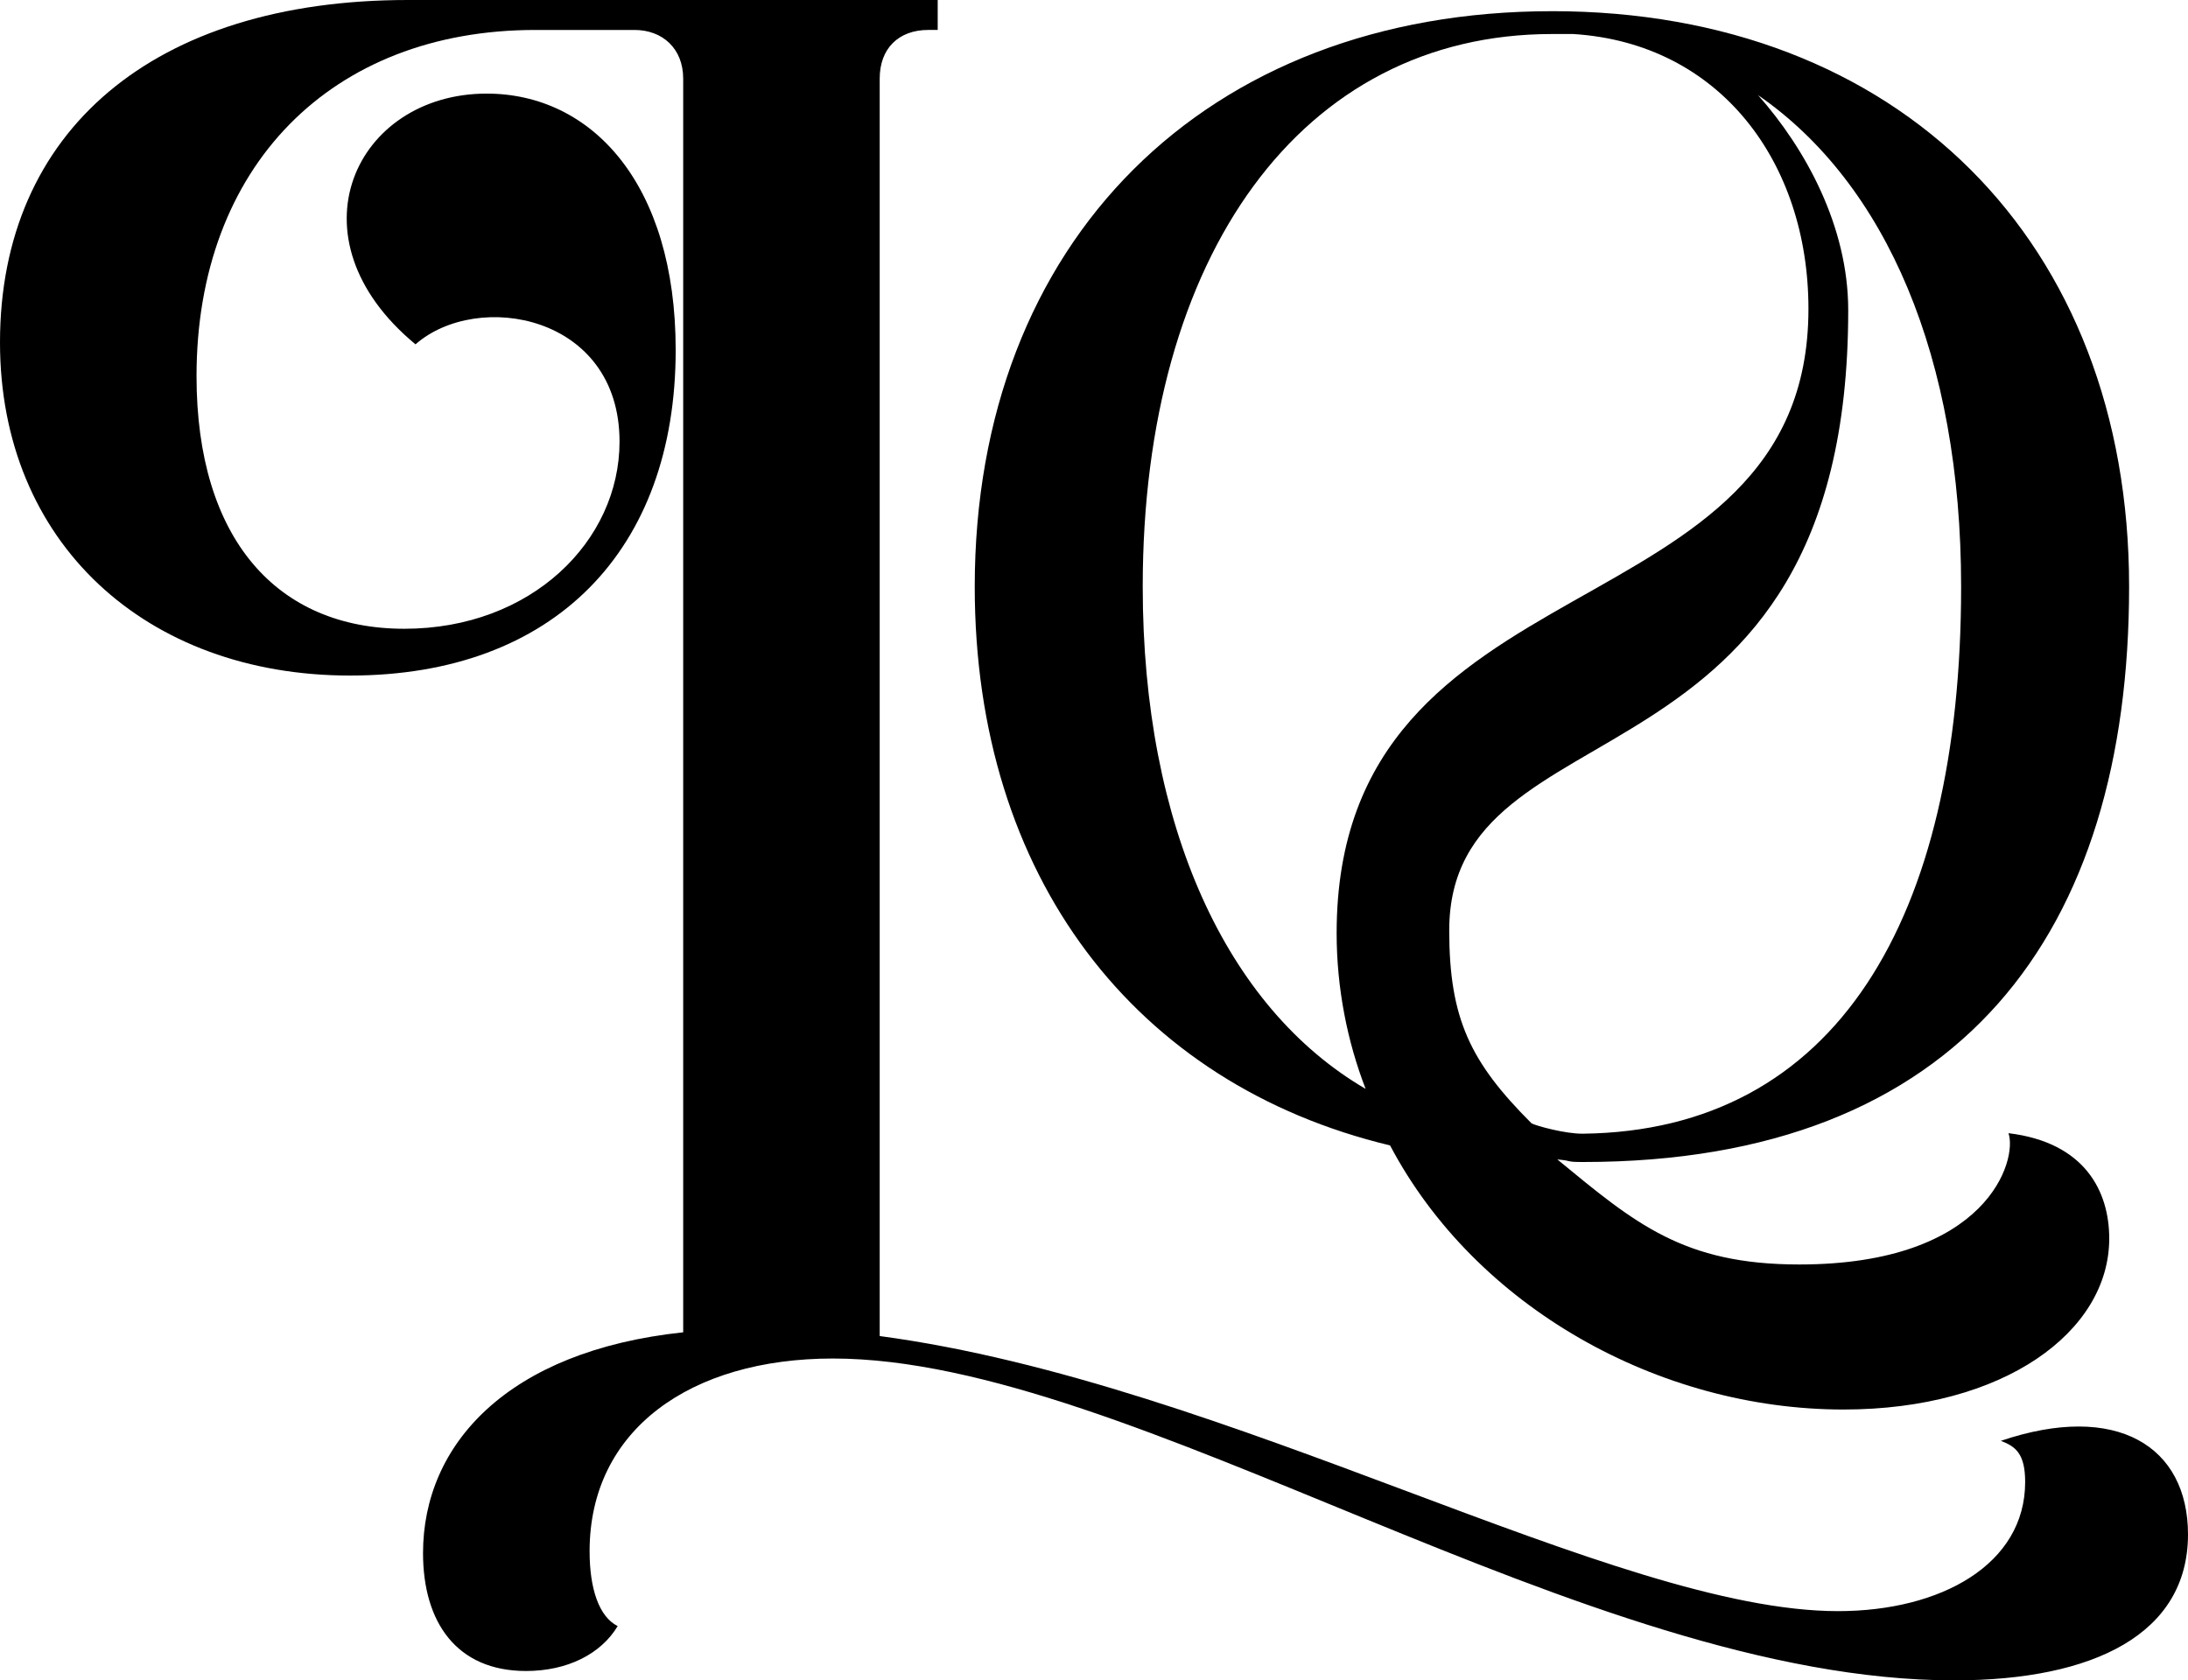
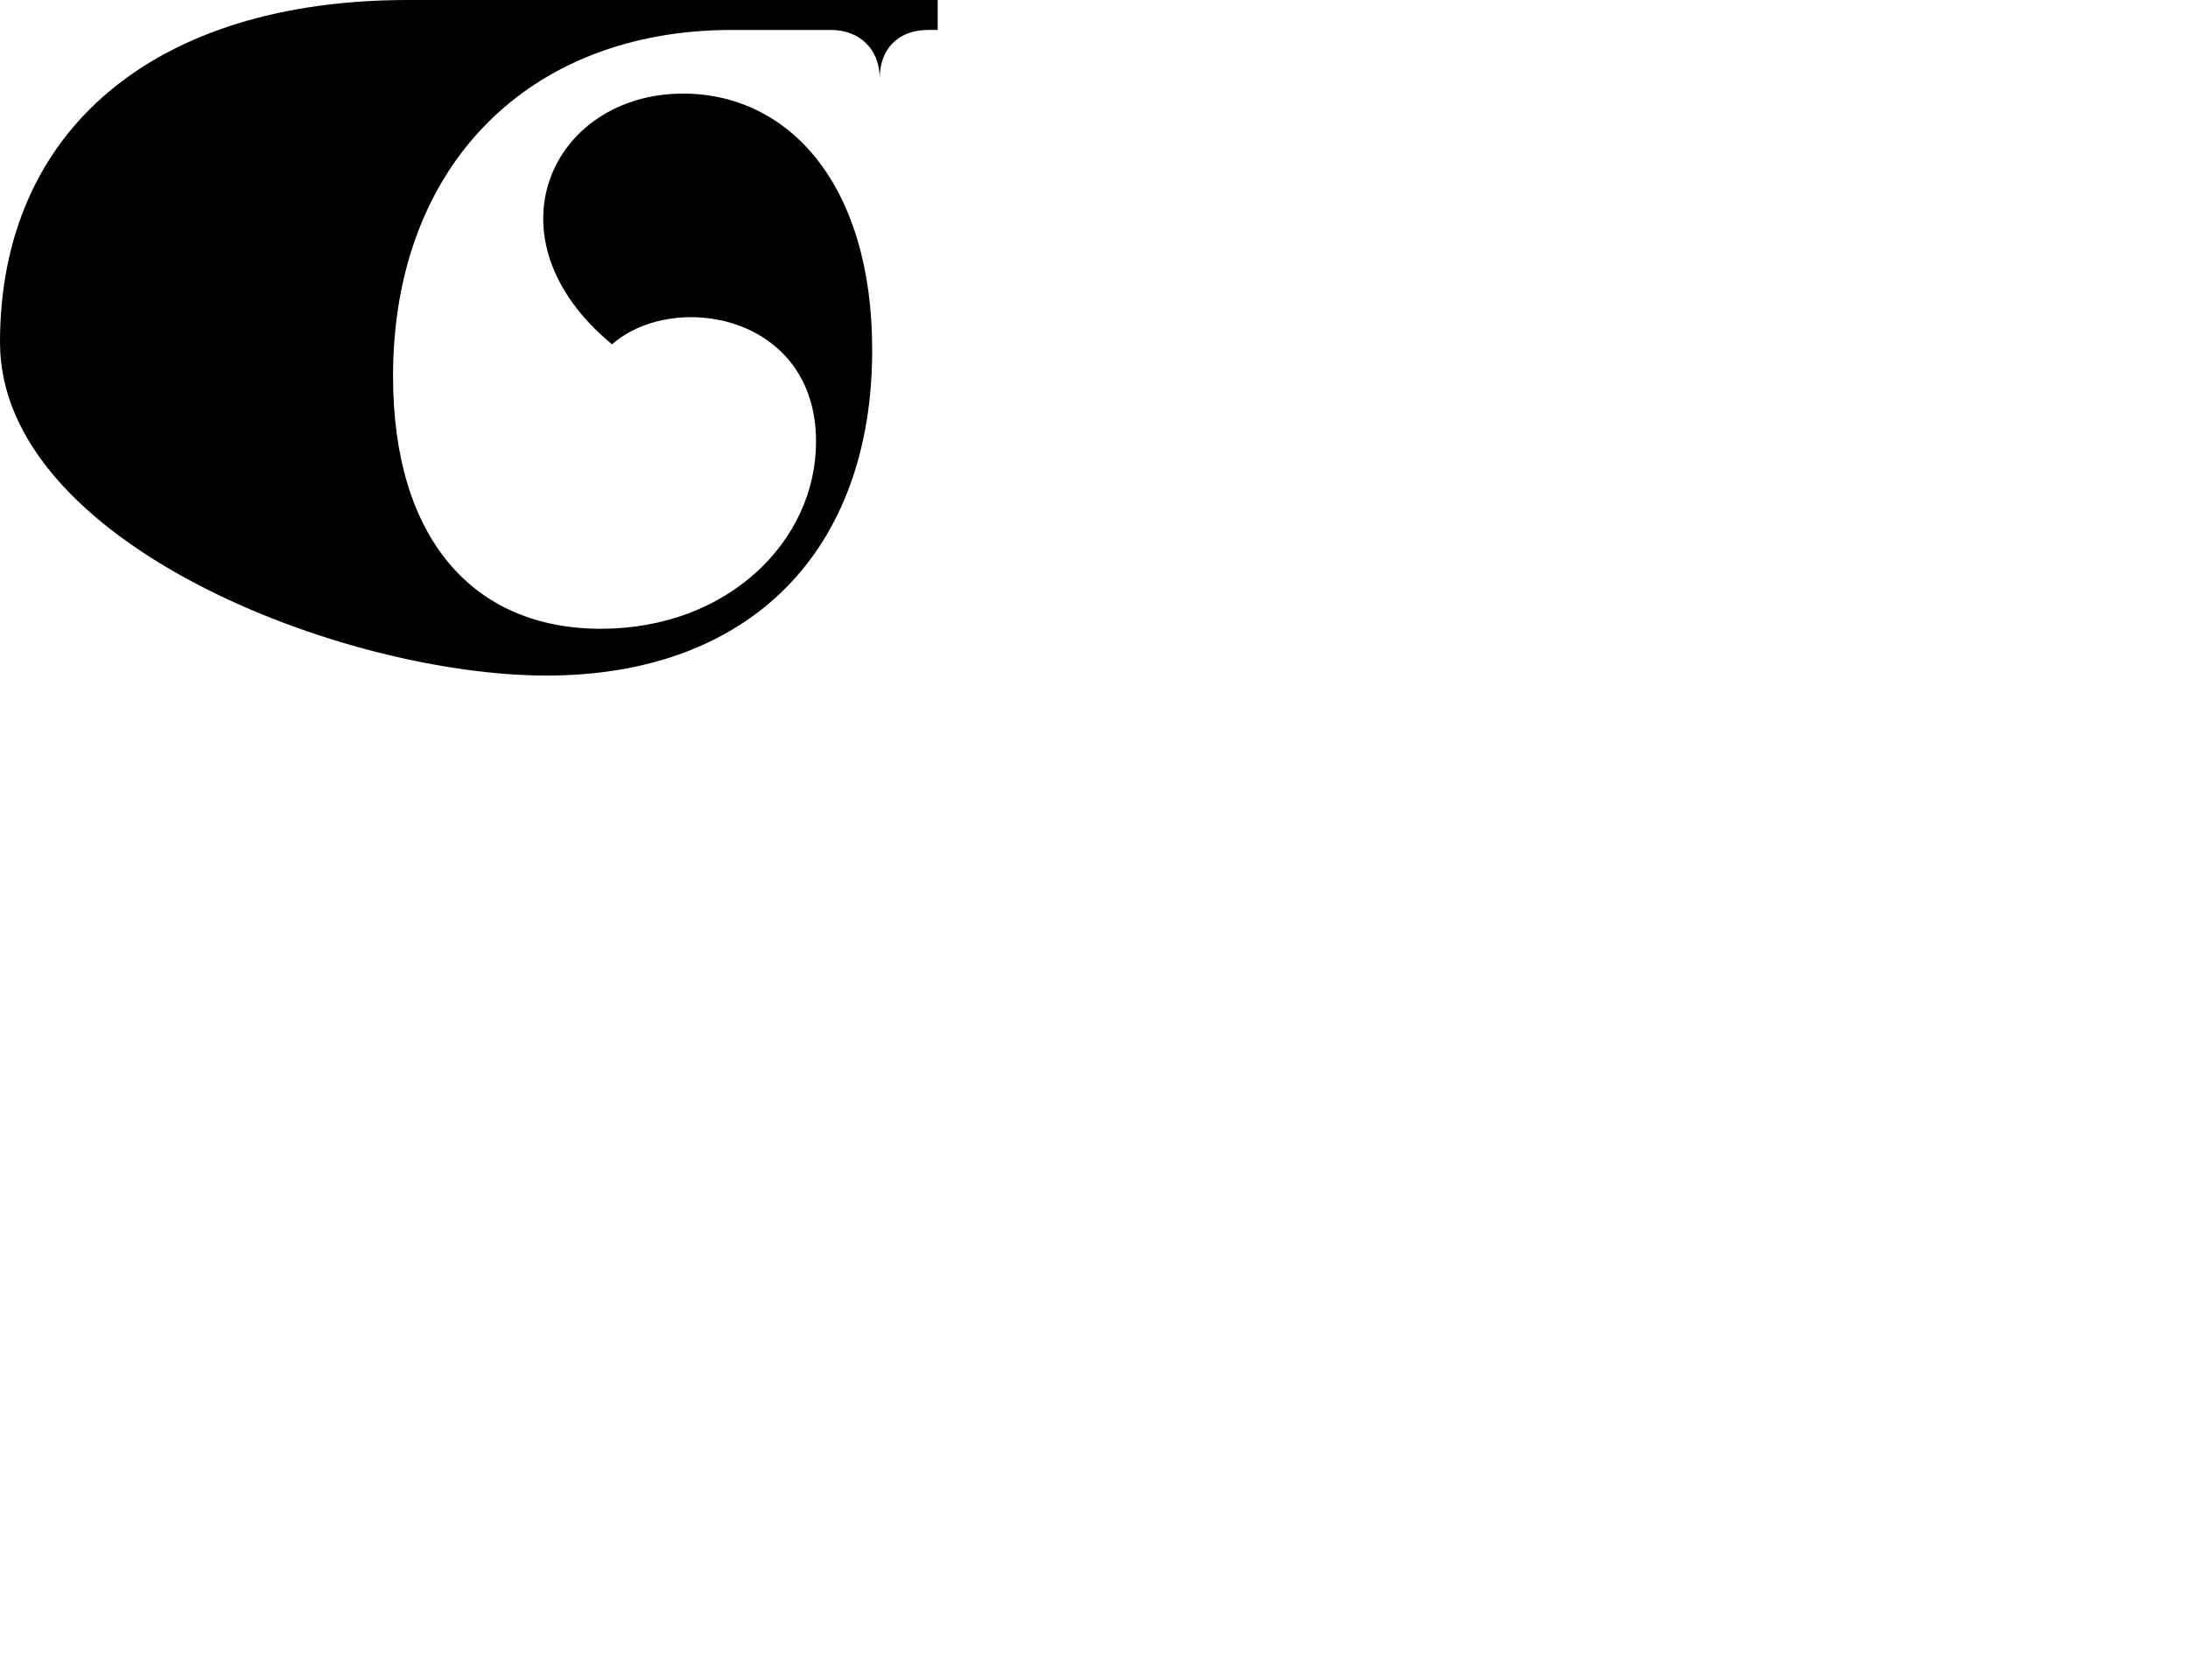
<svg xmlns="http://www.w3.org/2000/svg" id="_レイヤー_2" data-name="レイヤー_2" viewBox="0 0 850 652.95">
  <g id="_レイヤー_10" data-name="レイヤー_10">
    <g>
-       <path d="M360.65,11.63c-11.63,0-18.9,7.27-18.9,18.9v488.62c135.97,18.18,285.76,106.89,372.28,106.89,39.99,0,72.71-18.18,72.71-50.17,0-10.91-3.64-13.82-9.45-16,45.08-15.27,72.71,2.18,72.71,36.36,0,38.54-36.36,56.71-90.89,56.71-143.97,0-319.2-125.06-435.54-125.06-55.26,0-94.52,27.63-94.52,74.89,0,14.54,3.64,25.45,10.91,29.08-6.54,10.91-19.63,17.45-35.63,17.45-26.9,0-39.99-18.9-39.99-45.81,0-42.17,32.72-78.53,101.07-85.8V30.54c0-11.63-8-18.9-18.91-18.9h-38.54c-79.26,0-131.61,53.08-131.61,134.52,0,63.26,31.27,98.16,80.71,98.16s83.62-34.17,83.62-72.71c0-49.44-55.26-58.9-79.26-37.81-50.17-41.45-23.27-97.43,27.63-97.43,40.72,0,73.44,34.9,73.44,99.61,0,77.8-47.26,126.52-126.52,126.52S0,210.86,0,133.06C0,50.9,59.62,0,158.51,0h205.77v11.63h-3.64Z" />
-       <path d="M602.9,4.34c134.65,0,224.22,89.56,224.22,223.62s-65.12,223.56-212.12,223.56c-7.12,0-3.47-.41-10-1,30.26,24.9,48.91,40.82,93.99,40.82,73.55,0,84.83-40.94,81.26-51.02,29.66,3.57,39.15,22.55,39.15,40.94,0,36.19-40.92,66.44-103.22,66.44-71.77,0-142.95-39.74-176.16-102.62-99.06-23.74-161.35-104.4-161.35-217.11,0-134.06,89.56-223.62,224.23-223.62ZM530.53,423.12c-7.12-18.39-11.27-39.15-11.27-60.51,0-148.88,183.29-113.9,183.29-242.61,0-56.94-34.41-103.21-91.35-106.78h-8.29c-97.29,0-158.98,86.02-158.98,214.73,0,93.13,32.62,163.71,86.6,195.16ZM615,440.52c98.1-1.18,146.86-83.24,146.86-212.56,0-88.97-29.07-156.59-78.89-191,18.39,20.76,35.03,50.93,35.03,83.56,0,192-155,150-155,241,0,34.4,8.27,51.28,32,75,2,1,13.1,4.08,20,4Z" />
+       <path d="M360.65,11.63c-11.63,0-18.9,7.27-18.9,18.9v488.62V30.54c0-11.63-8-18.9-18.91-18.9h-38.54c-79.26,0-131.61,53.08-131.61,134.52,0,63.26,31.27,98.16,80.71,98.16s83.62-34.17,83.62-72.71c0-49.44-55.26-58.9-79.26-37.81-50.17-41.45-23.27-97.43,27.63-97.43,40.72,0,73.44,34.9,73.44,99.61,0,77.8-47.26,126.52-126.52,126.52S0,210.86,0,133.06C0,50.9,59.62,0,158.51,0h205.77v11.63h-3.64Z" />
    </g>
  </g>
</svg>